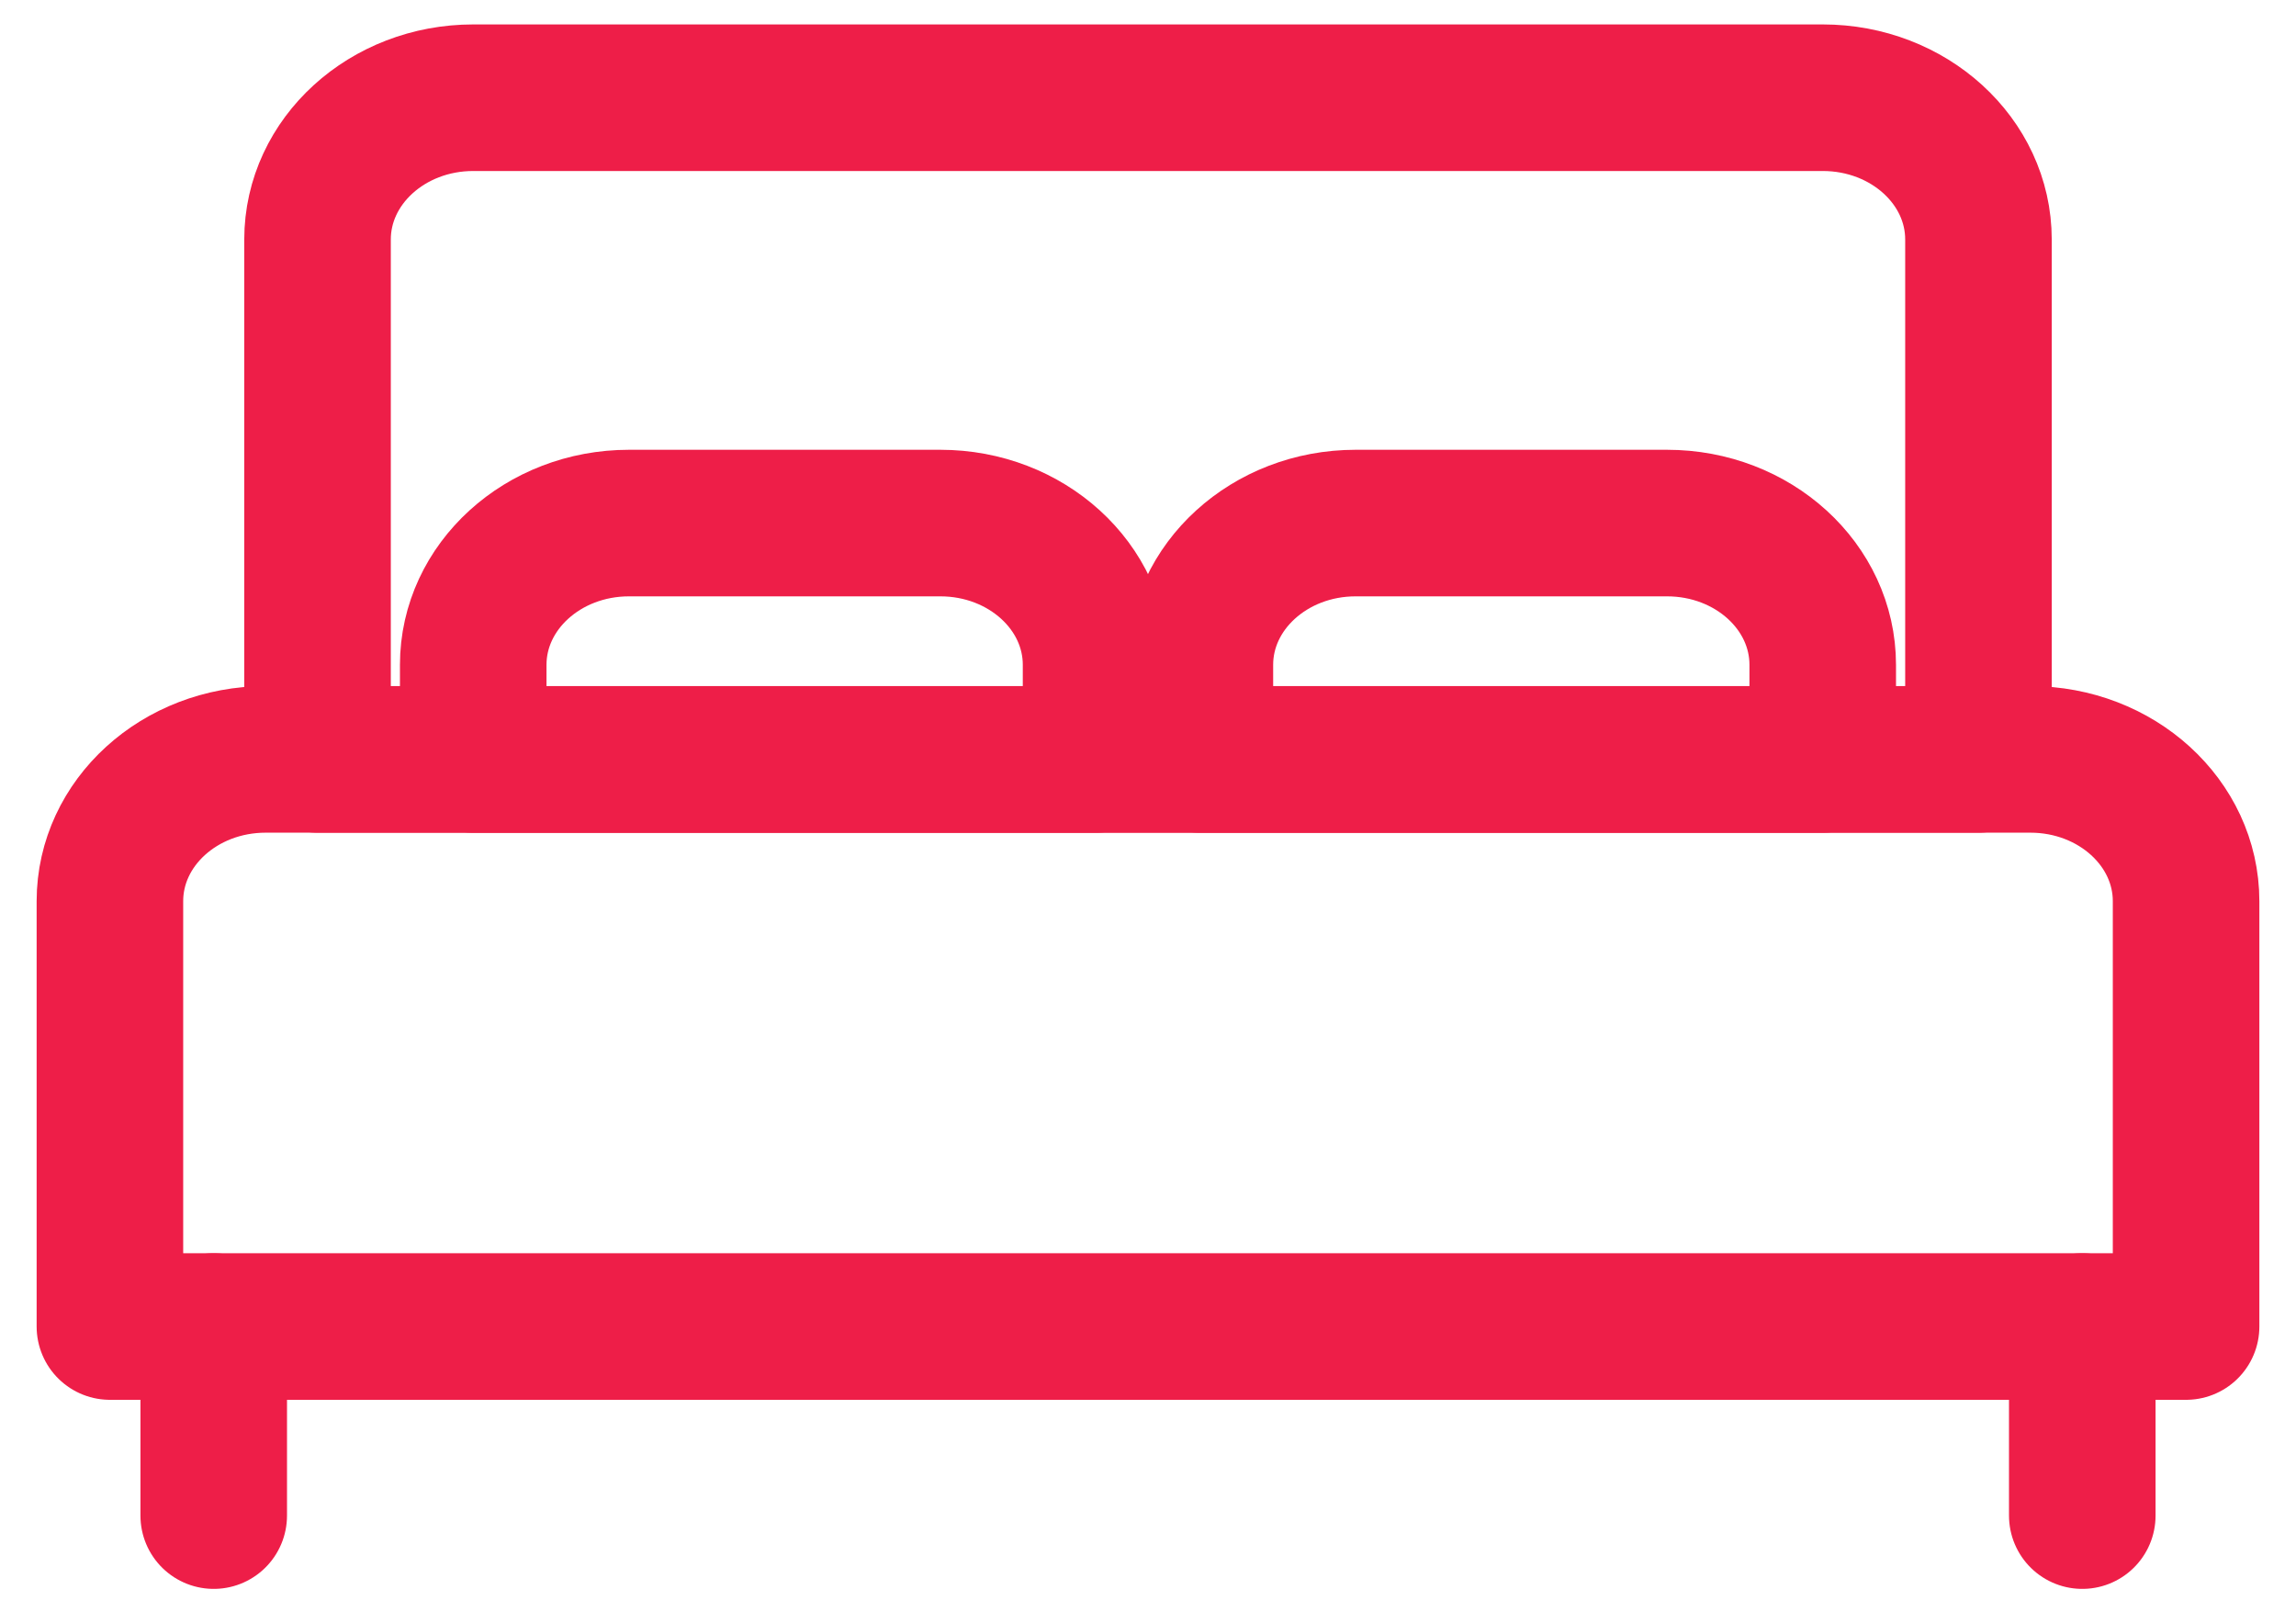
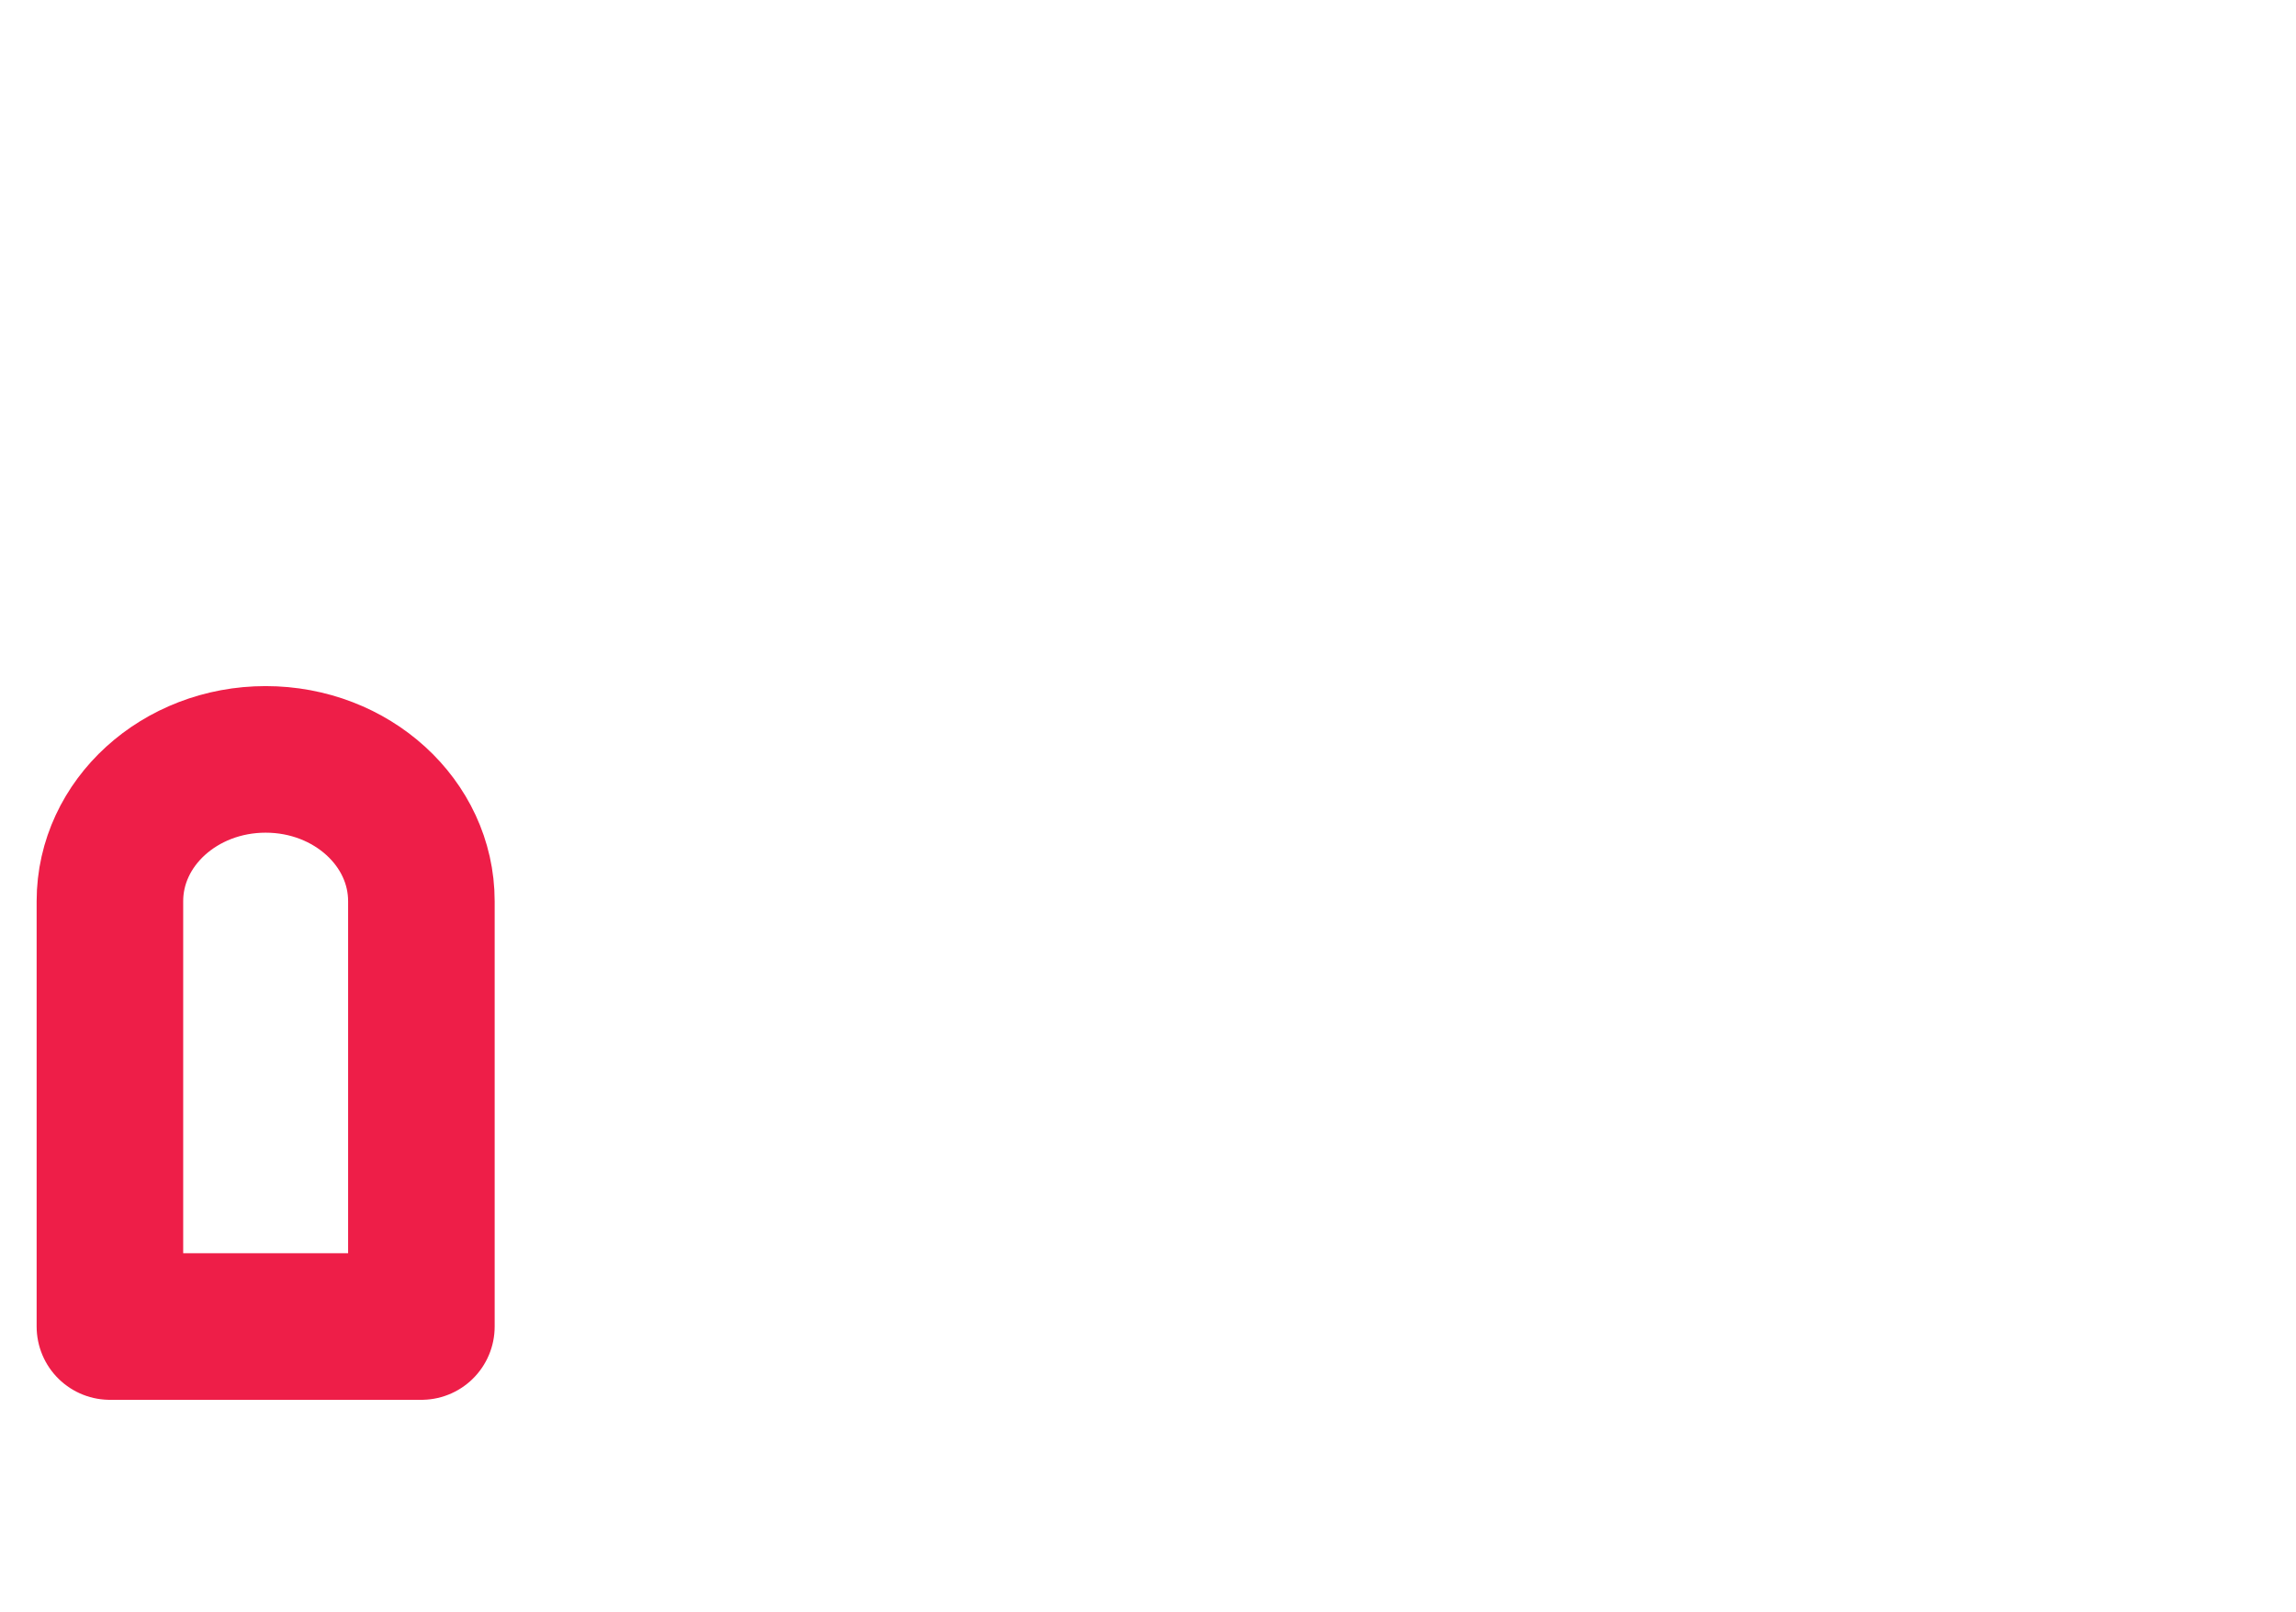
<svg xmlns="http://www.w3.org/2000/svg" width="47" height="33" fill="none">
-   <path d="M6.5 4.902C6.5 3.3 7.927 2 9.688 2h27.624C39.074 2 40.5 3.3 40.5 4.902v10.641h-34V4.903zM4.375 27.151v3.87M42.625 27.151v3.87" stroke="#EE1E48" stroke-width="3" stroke-linecap="round" stroke-linejoin="round" />
-   <path d="M19.25 10.706h-6.375c-1.76 0-3.188 1.3-3.188 2.902v1.935h12.75v-1.935c0-1.603-1.427-2.902-3.187-2.902zM34.125 10.706H27.75c-1.76 0-3.188 1.3-3.188 2.902v1.935h12.75v-1.935c0-1.603-1.426-2.902-3.187-2.902z" stroke="#EE1E48" stroke-width="3" stroke-linecap="round" stroke-linejoin="round" />
-   <path d="M2.25 18.445c0-1.603 1.427-2.902 3.188-2.902h36.124c1.761 0 3.188 1.3 3.188 2.902v8.706H2.25v-8.706z" stroke="#EE1E48" stroke-width="3" stroke-linecap="round" stroke-linejoin="round" />
+   <path d="M2.25 18.445c0-1.603 1.427-2.902 3.188-2.902c1.761 0 3.188 1.3 3.188 2.902v8.706H2.25v-8.706z" stroke="#EE1E48" stroke-width="3" stroke-linecap="round" stroke-linejoin="round" />
</svg>